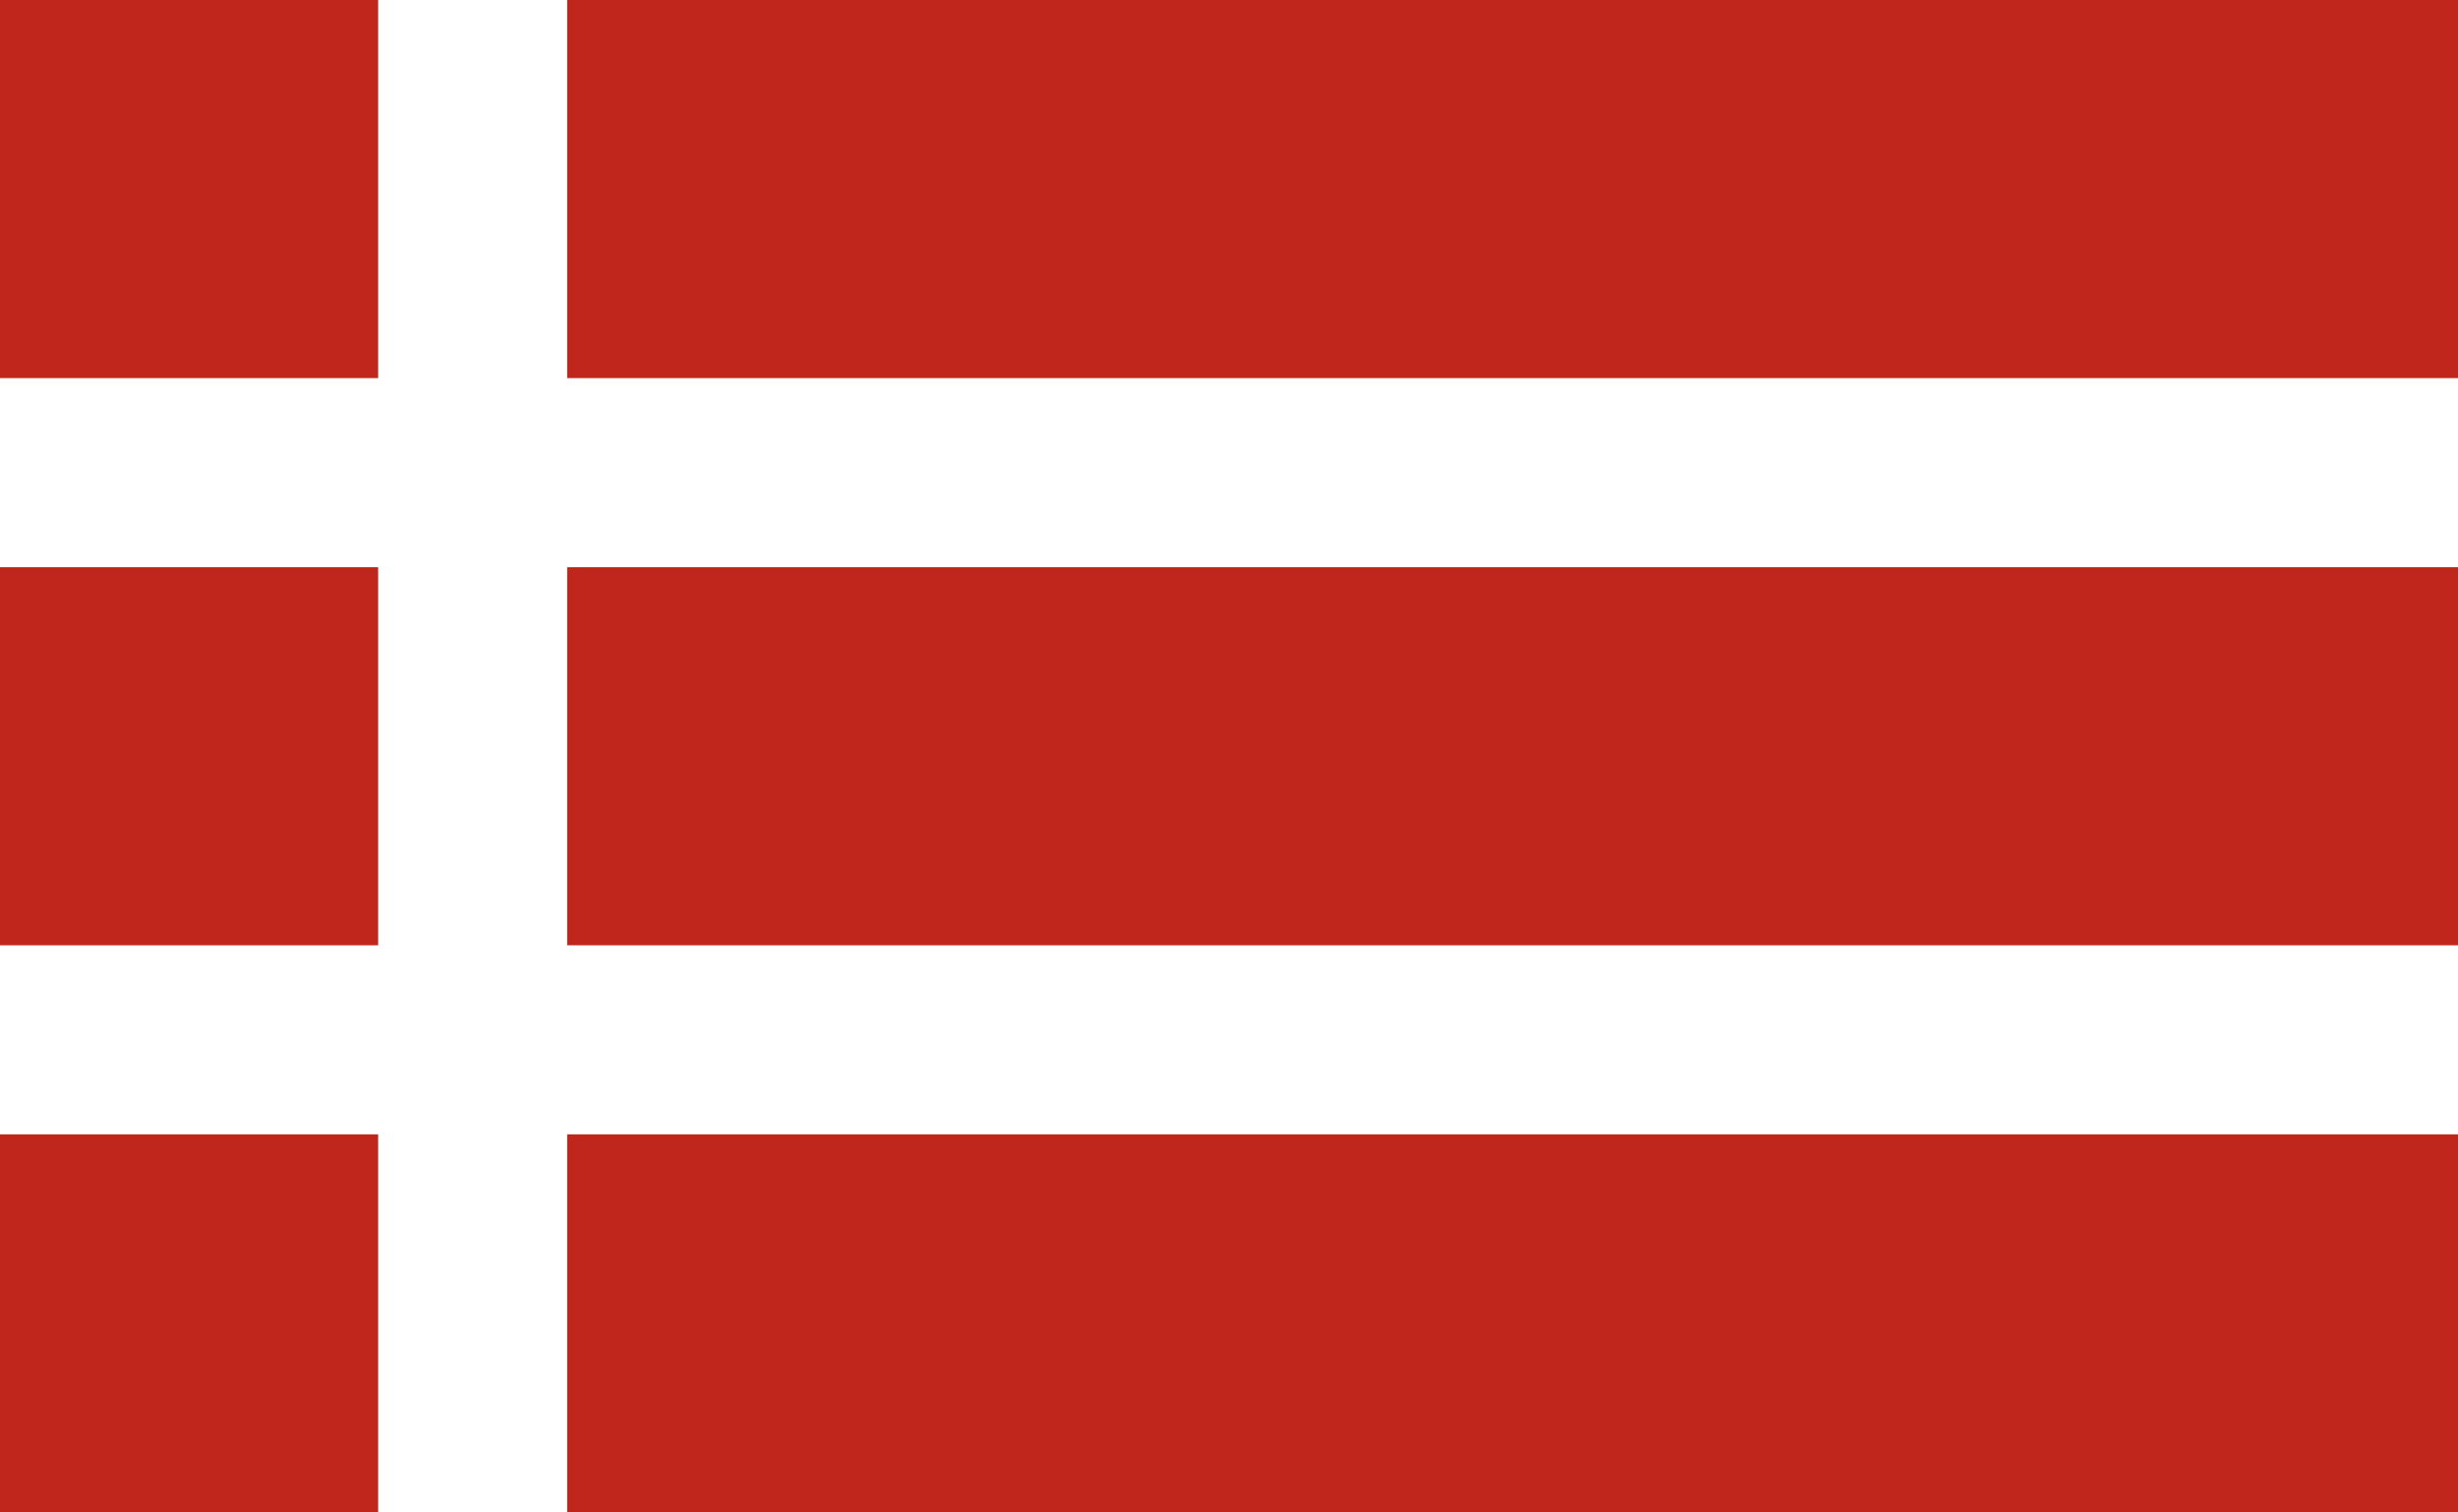
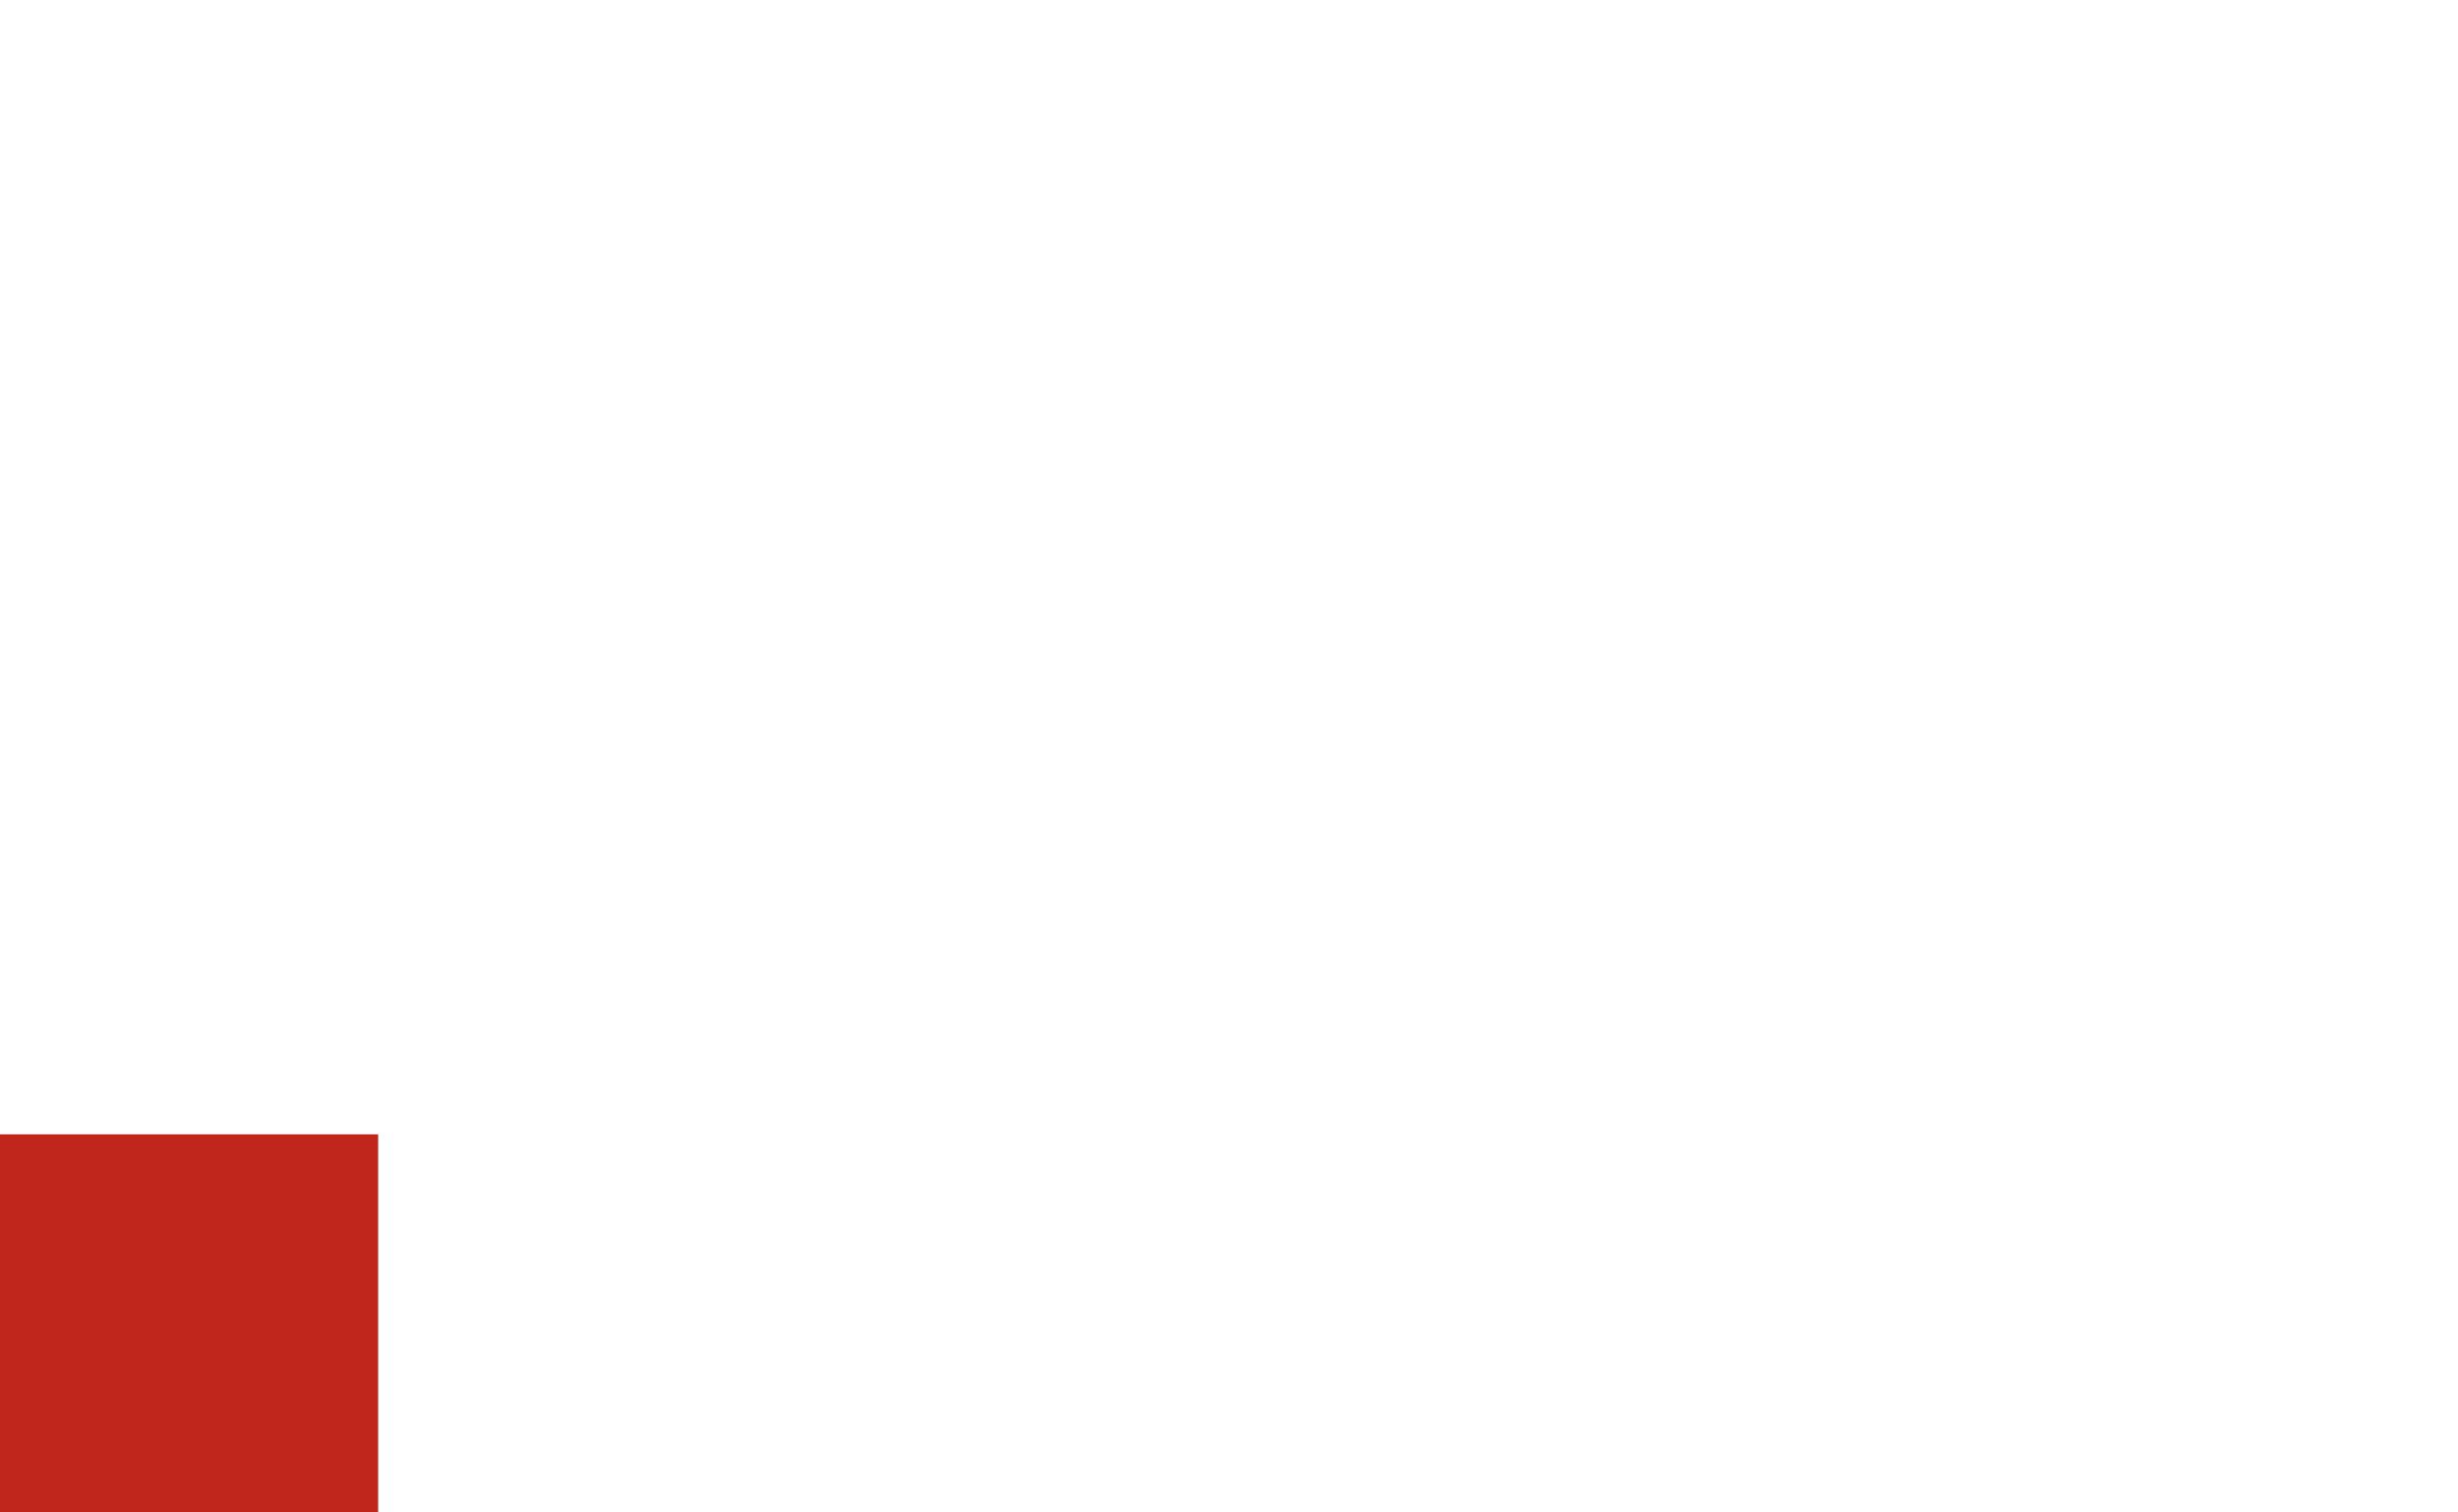
<svg xmlns="http://www.w3.org/2000/svg" width="26px" height="16px" viewBox="0 0 26 16" version="1.1">
  <title>materials-red@2x</title>
  <desc>Created with Sketch.</desc>
  <g id="Design" stroke="none" stroke-width="1" fill="none" fill-rule="evenodd">
    <g id="Object---Design-V2" transform="translate(-655, -1733)" fill="#C1261C">
      <g id="Details" transform="translate(454, 1659)">
        <g id="materials-red" transform="translate(201, 74)">
-           <rect id="Rectangle" x="0" y="0" width="4" height="4" />
-           <rect id="Rectangle-Copy-12" x="0" y="6" width="4" height="4" />
          <rect id="Rectangle-Copy-15" x="0" y="12" width="4" height="4" />
-           <rect id="Rectangle-Copy-13" x="6" y="0" width="20" height="4" />
-           <rect id="Rectangle-Copy-14" x="6" y="6" width="20" height="4" />
-           <rect id="Rectangle-Copy-16" x="6" y="12" width="20" height="4" />
        </g>
      </g>
    </g>
  </g>
</svg>